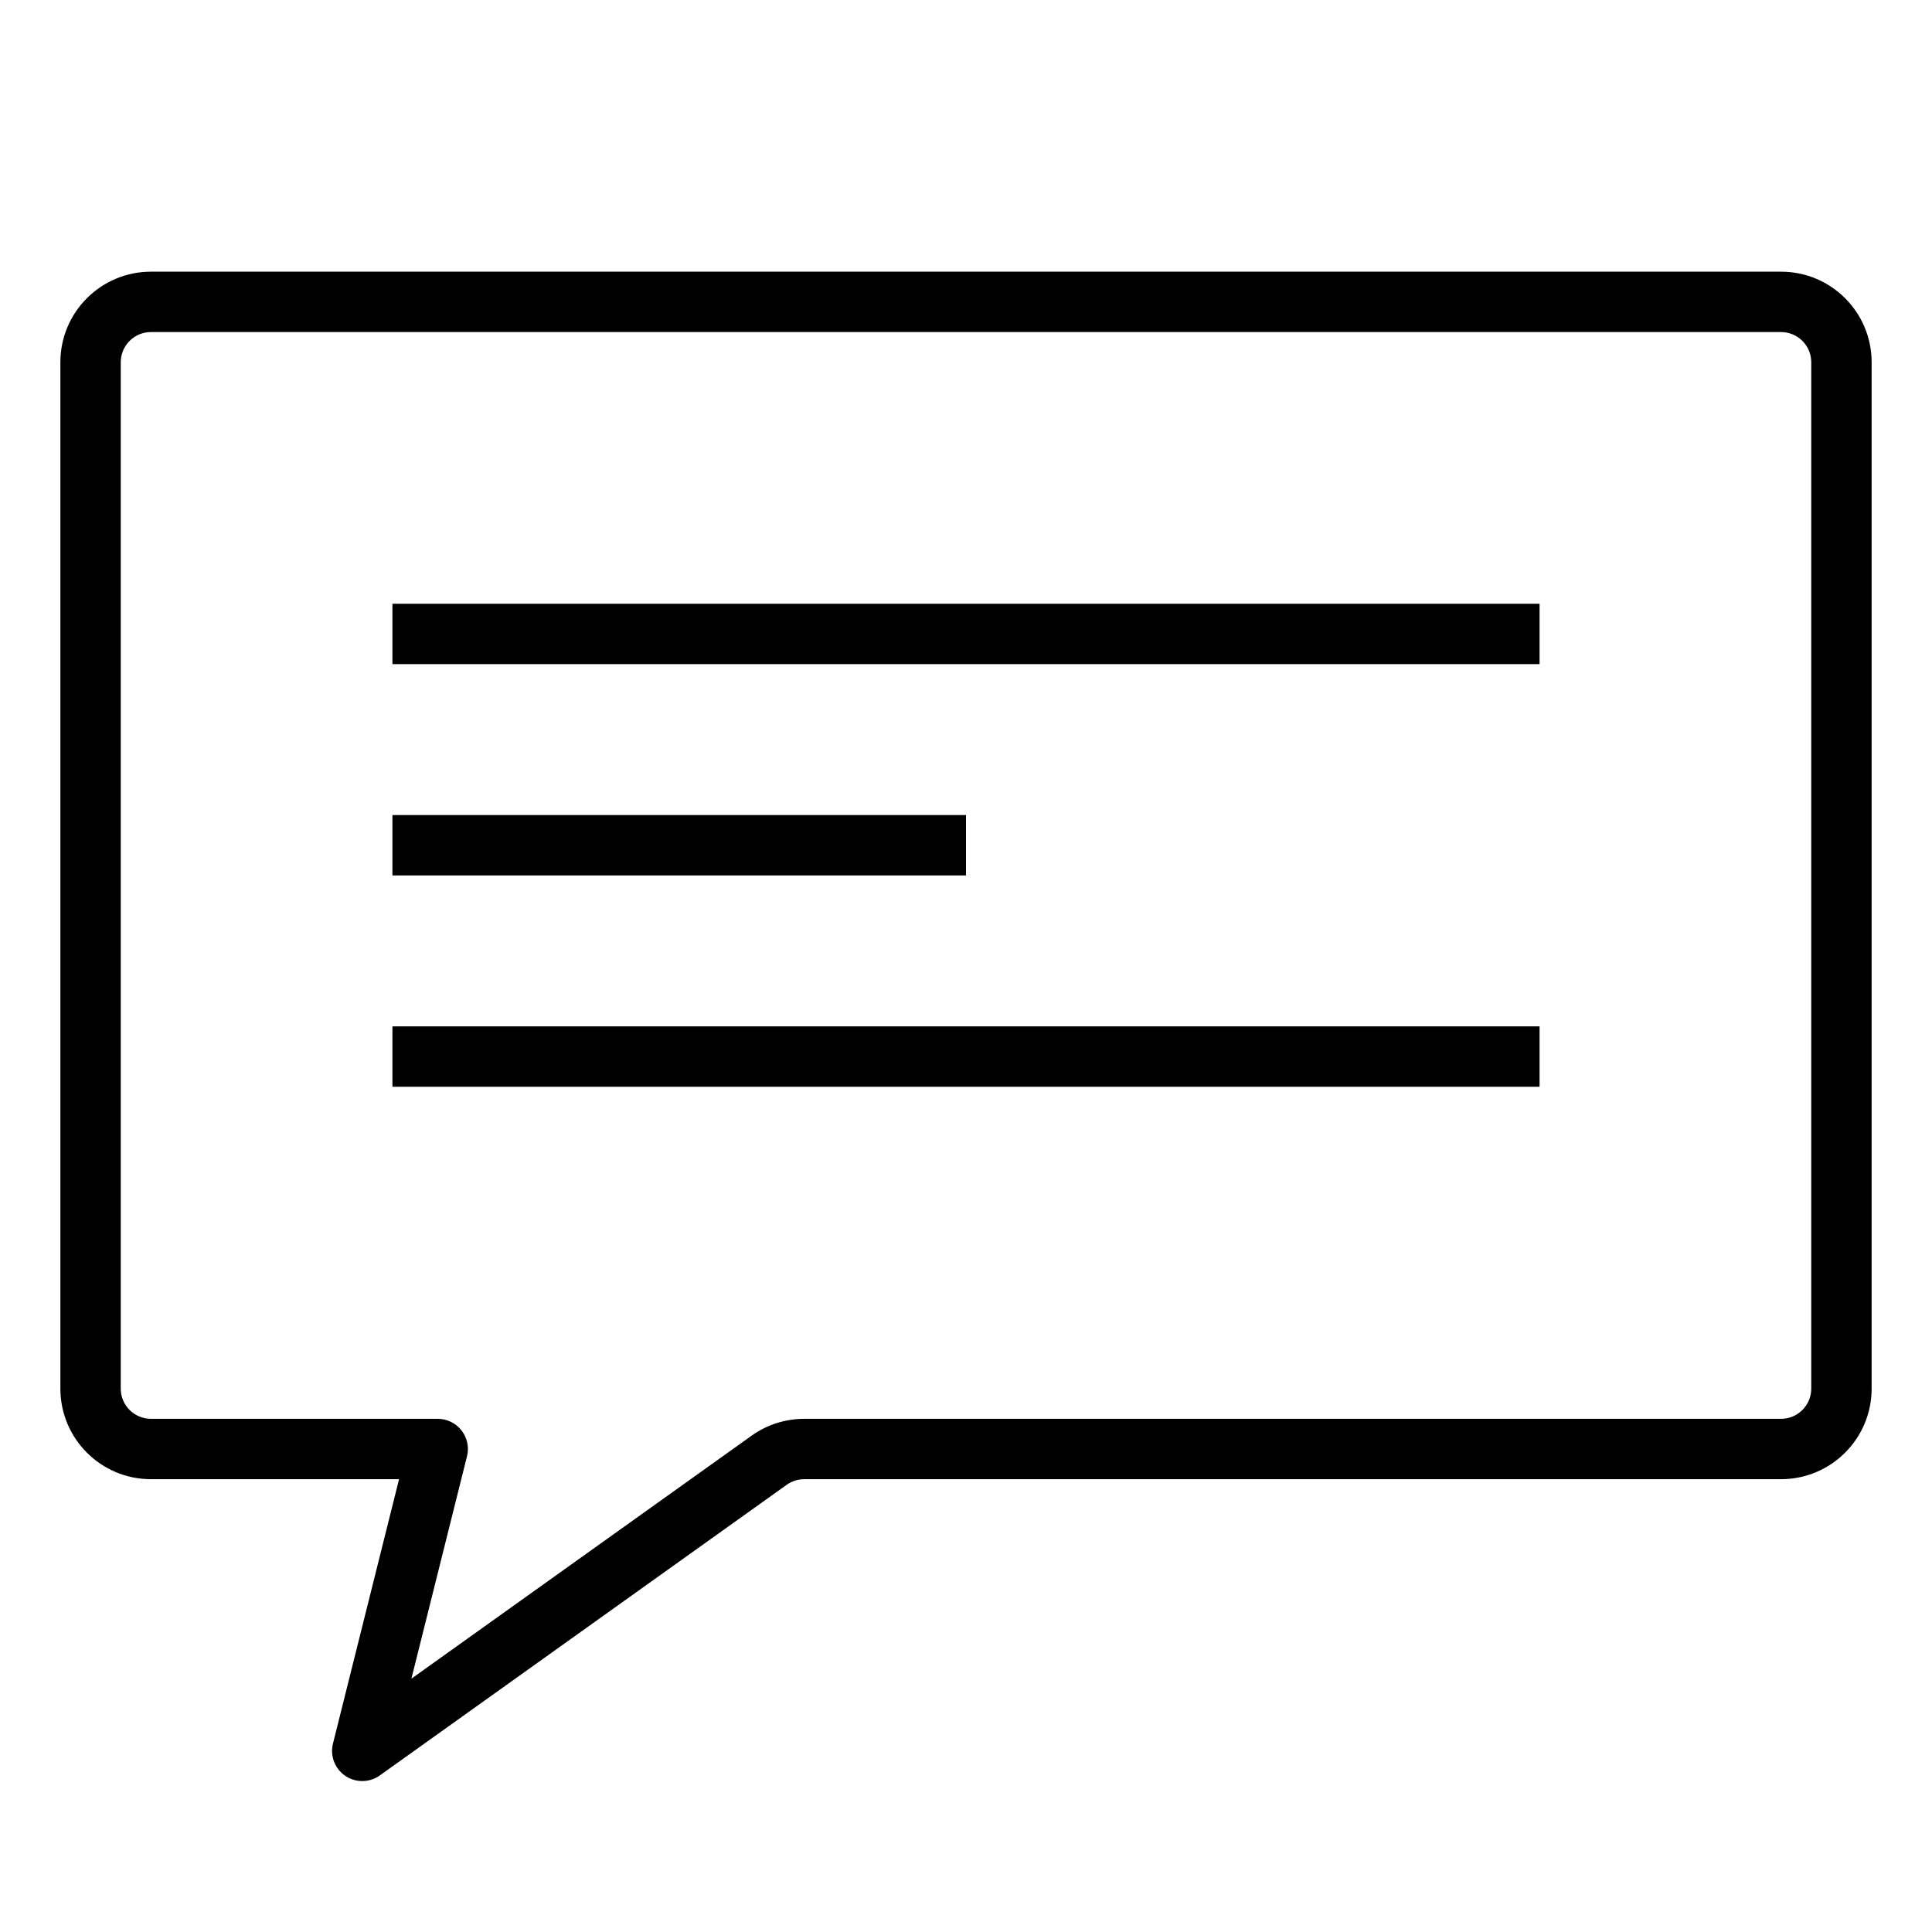
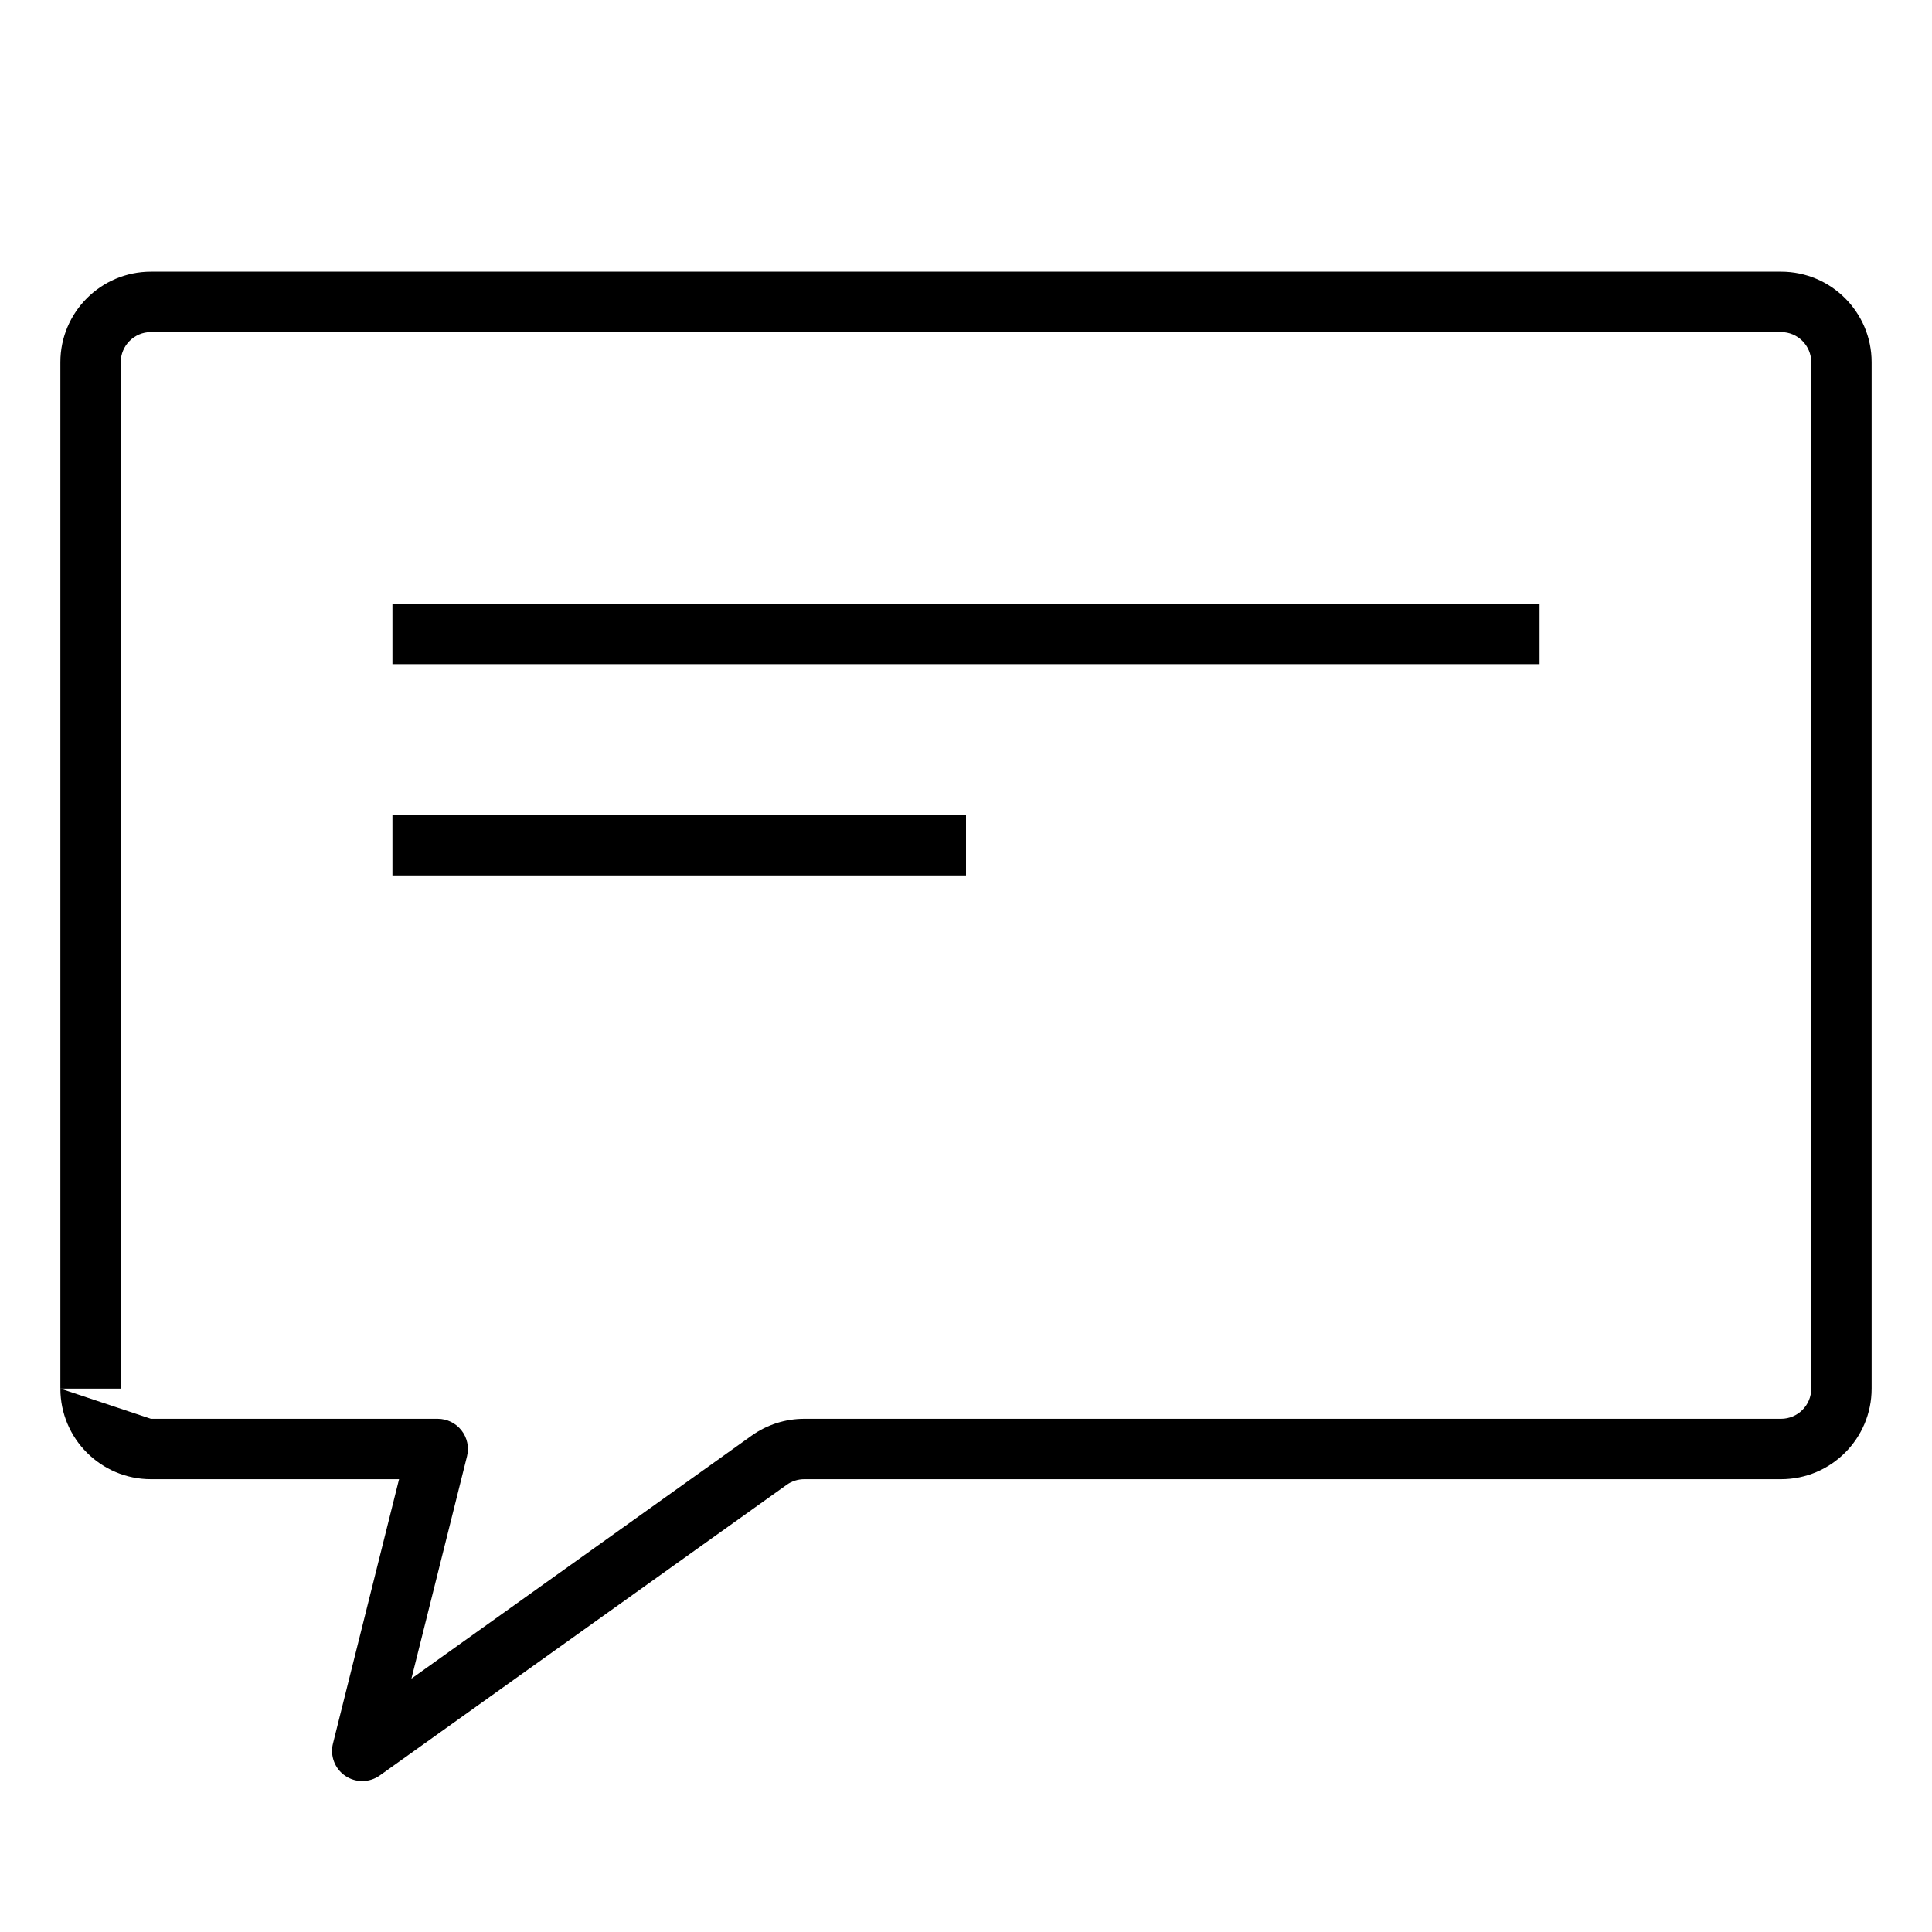
<svg xmlns="http://www.w3.org/2000/svg" width="64" height="64" viewBox="0 0 64 64" fill="none">
-   <path d="M14.5 48L15.47 48.242C15.545 47.944 15.478 47.627 15.288 47.385C15.099 47.142 14.808 47 14.5 47L14.5 48ZM12 58L11.03 57.758C10.928 58.164 11.091 58.591 11.437 58.827C11.784 59.062 12.24 59.057 12.581 58.814L12 58ZM25.479 48.373L26.06 49.186L25.479 48.373ZM60 12L60 46L62 46L62 12L60 12ZM4 46L4 12L2 12L2 46L4 46ZM5 11L59 11L59 9L5 9L5 11ZM14.5 47L5 47L5 49L14.5 49L14.5 47ZM59 47L26.641 47L26.641 49L59 49L59 47ZM13.53 47.758L11.03 57.758L12.97 58.242L15.47 48.242L13.53 47.758ZM12.581 58.814L26.06 49.186L24.897 47.559L11.419 57.186L12.581 58.814ZM4 12C4 11.448 4.448 11 5 11L5 9C3.343 9 2 10.343 2 12L4 12ZM2 46C2 47.657 3.343 49 5 49L5 47C4.448 47 4 46.552 4 46L2 46ZM60 46C60 46.552 59.552 47 59 47L59 49C60.657 49 62 47.657 62 46L60 46ZM26.641 47C26.016 47 25.406 47.195 24.897 47.559L26.06 49.186C26.229 49.065 26.433 49 26.641 49L26.641 47ZM62 12C62 10.343 60.657 9 59 9L59 11C59.552 11 60 11.448 60 12L62 12Z" fill="black" />
+   <path d="M14.5 48L15.47 48.242C15.545 47.944 15.478 47.627 15.288 47.385C15.099 47.142 14.808 47 14.5 47L14.5 48ZM12 58L11.03 57.758C10.928 58.164 11.091 58.591 11.437 58.827C11.784 59.062 12.24 59.057 12.581 58.814L12 58ZM25.479 48.373L26.06 49.186L25.479 48.373ZM60 12L60 46L62 46L62 12L60 12ZM4 46L4 12L2 12L2 46L4 46ZM5 11L59 11L59 9L5 9L5 11ZM14.5 47L5 47L5 49L14.5 49L14.5 47ZM59 47L26.641 47L26.641 49L59 49L59 47ZM13.53 47.758L11.03 57.758L12.97 58.242L15.47 48.242L13.53 47.758ZM12.581 58.814L26.06 49.186L24.897 47.559L11.419 57.186L12.581 58.814ZM4 12C4 11.448 4.448 11 5 11L5 9C3.343 9 2 10.343 2 12L4 12ZM2 46C2 47.657 3.343 49 5 49L5 47L2 46ZM60 46C60 46.552 59.552 47 59 47L59 49C60.657 49 62 47.657 62 46L60 46ZM26.641 47C26.016 47 25.406 47.195 24.897 47.559L26.06 49.186C26.229 49.065 26.433 49 26.641 49L26.641 47ZM62 12C62 10.343 60.657 9 59 9L59 11C59.552 11 60 11.448 60 12L62 12Z" fill="black" />
  <path d="M13 21H51" stroke="black" stroke-width="2" />
  <path d="M13 28H32" stroke="black" stroke-width="2" />
-   <path d="M13 35H51" stroke="black" stroke-width="2" />
</svg>